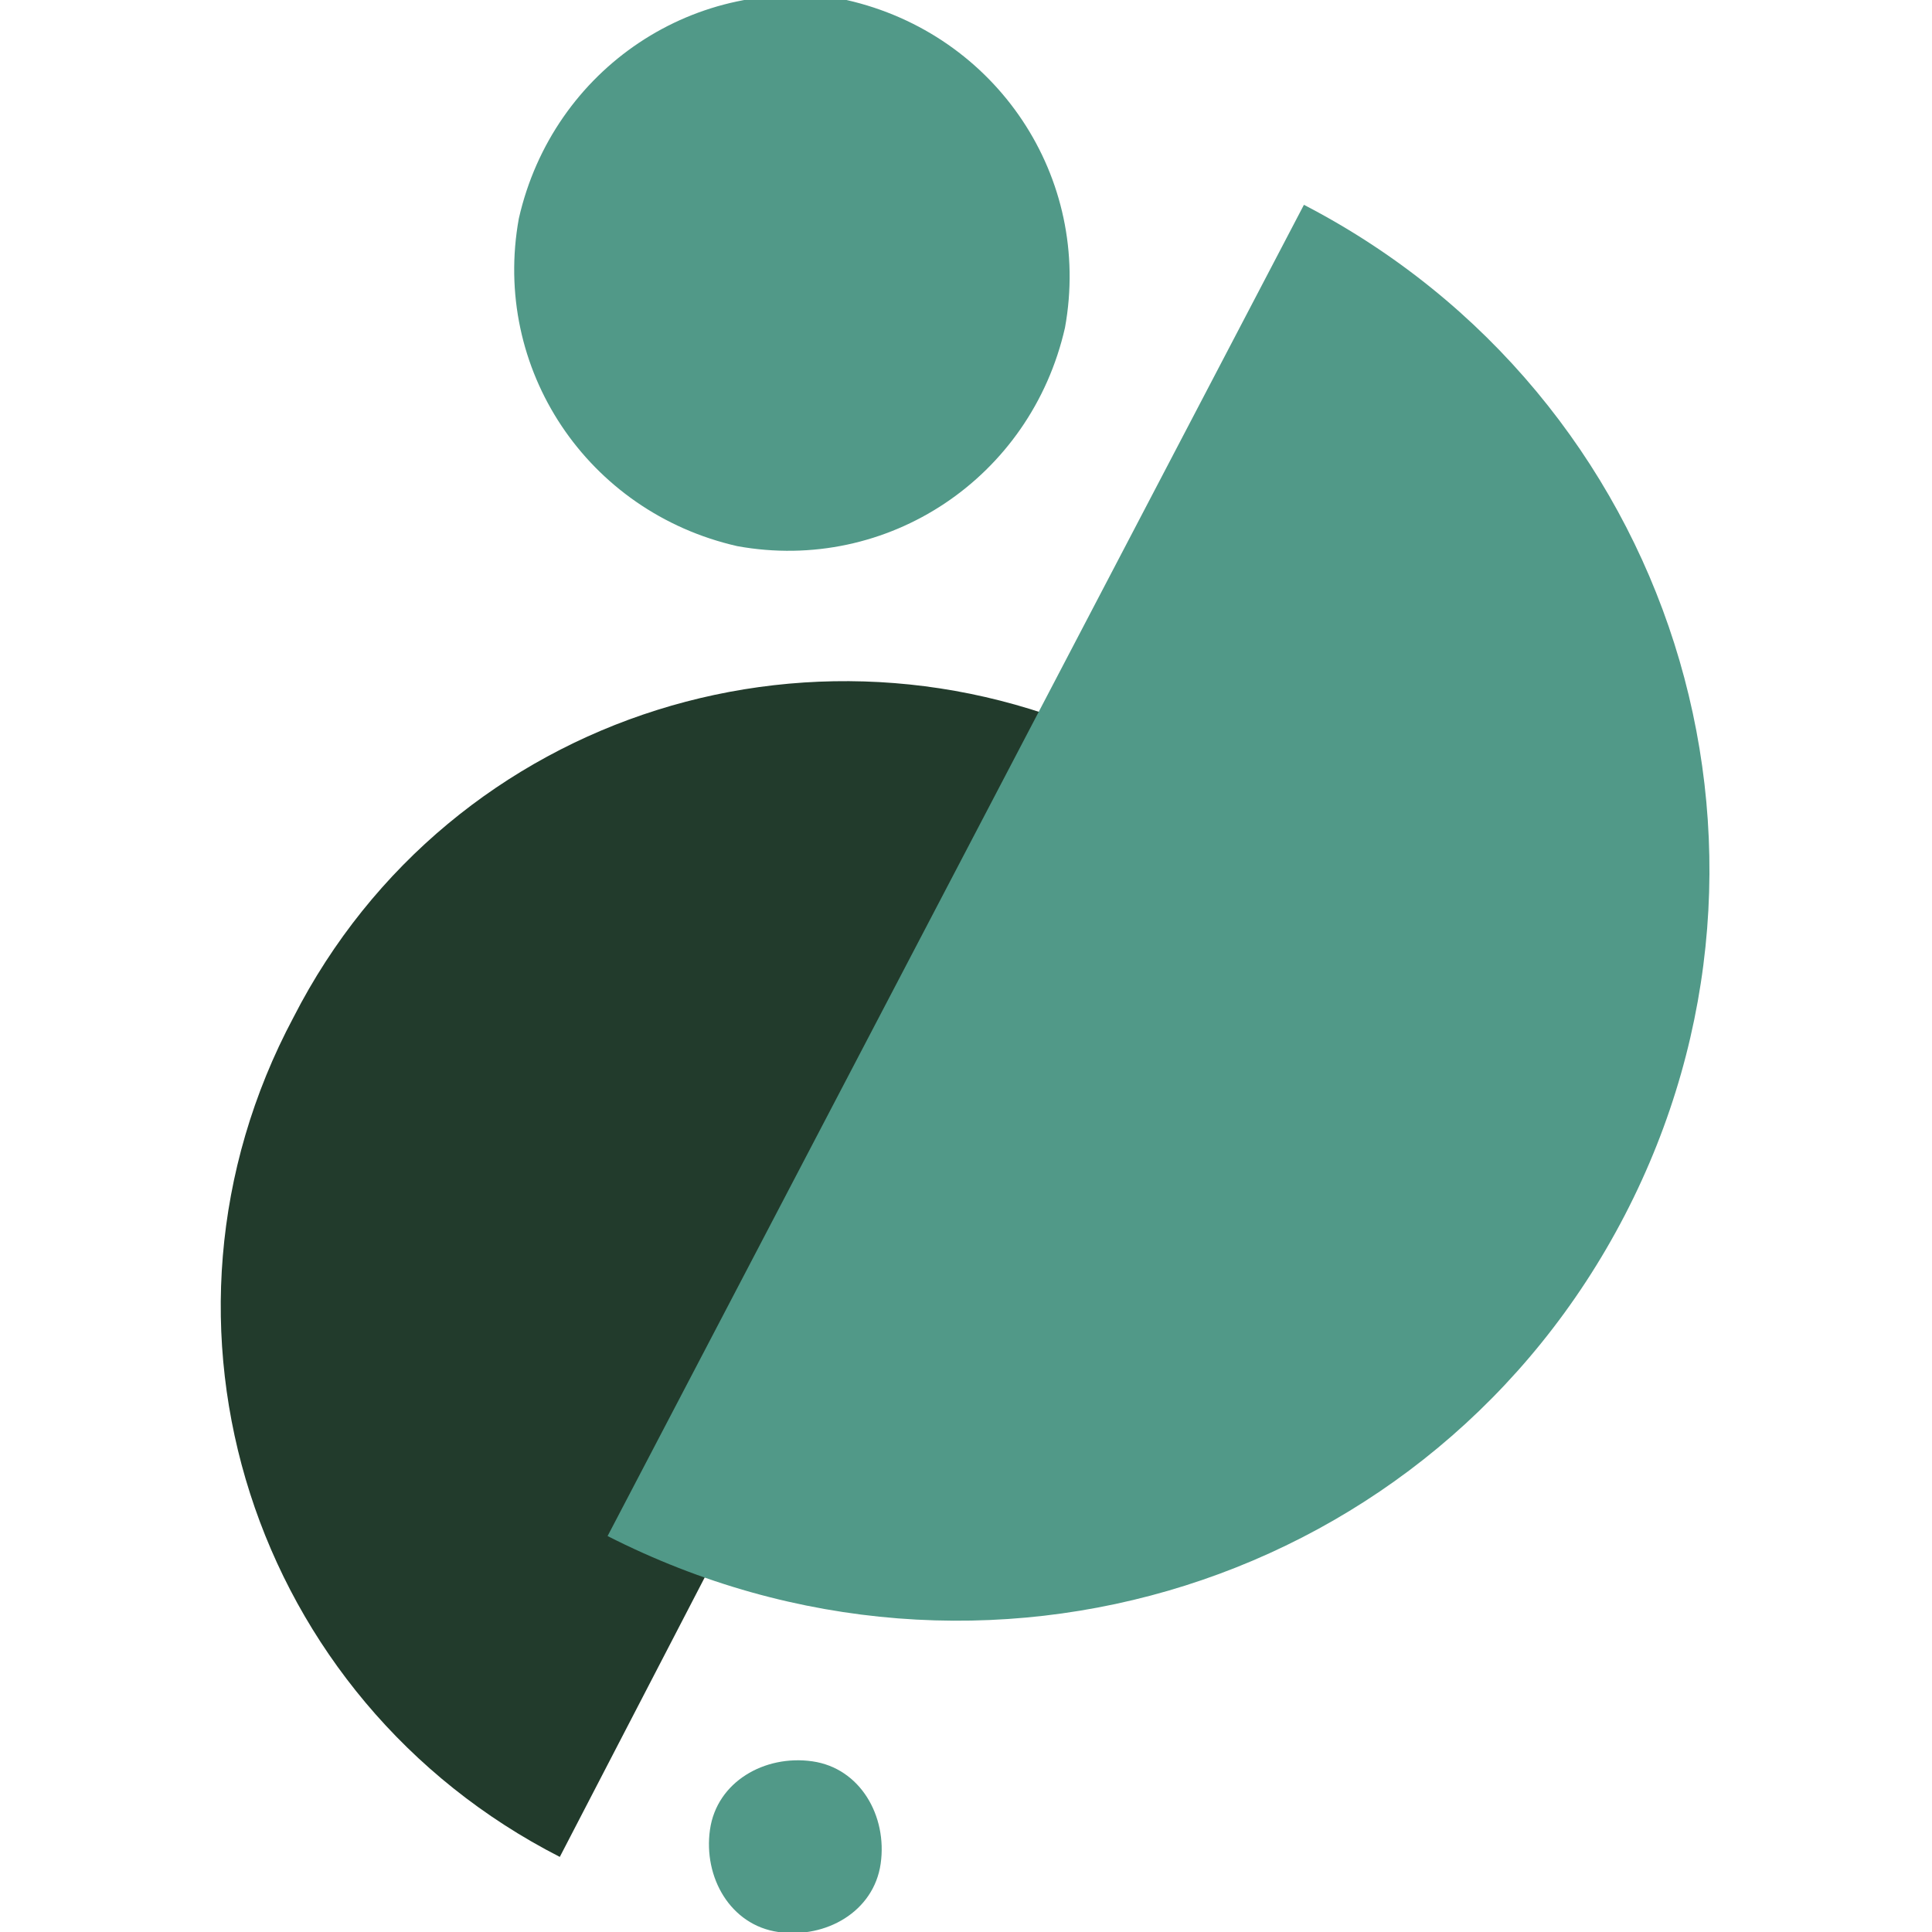
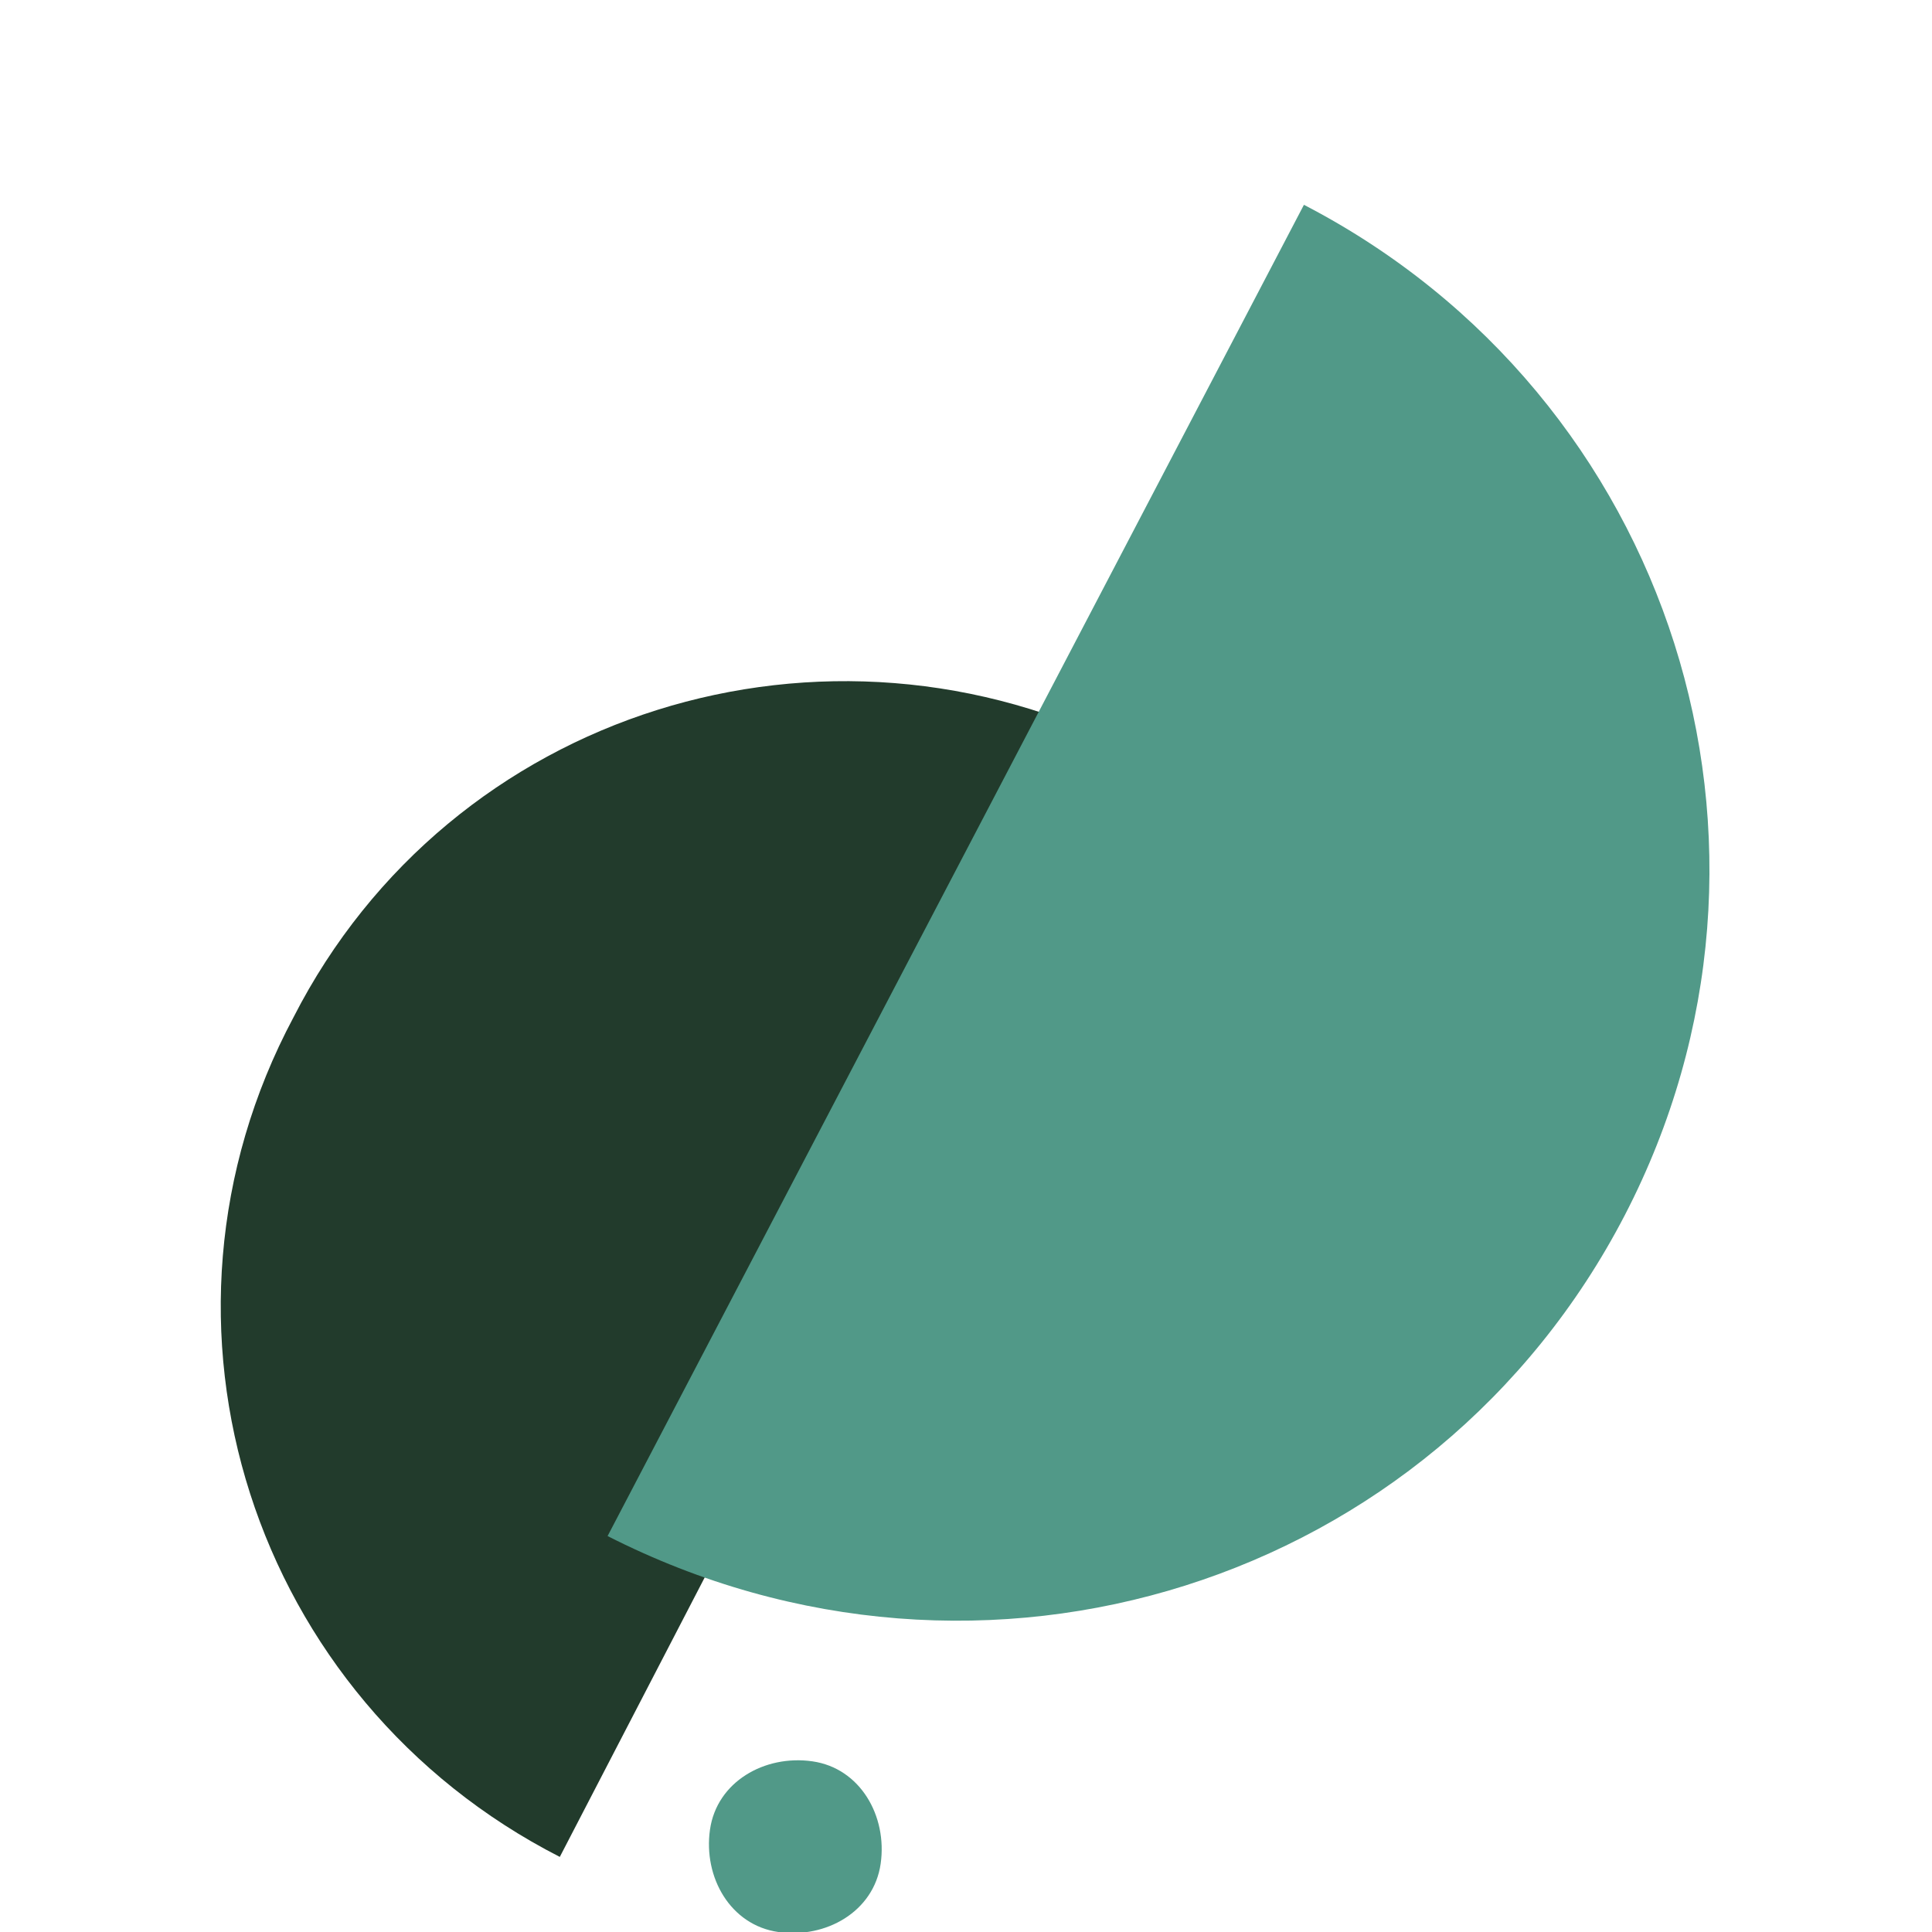
<svg xmlns="http://www.w3.org/2000/svg" id="_Слой_1" data-name="Слой 1" version="1.1" viewBox="0 0 28.3 28.3">
  <defs>
    <style>
      .cls-1 {
        fill: #223b2c;
      }

      .cls-1, .cls-2 {
        stroke-width: 0px;
      }

      .cls-2 {
        fill: #519988;
      }
    </style>
  </defs>
  <path class="cls-1" d="M8.2,27.2c-4.5-2.3-6.3-7.8-3.9-12.3,2.3-4.5,7.8-6.2,12.3-3.9l-8.4,16.2Z" />
-   <path class="cls-2" d="M19.1,3c5.4,2.8,7.5,9.4,4.7,14.8-2.8,5.4-9.4,7.5-14.9,4.7L19.1,3Z" />
-   <path class="cls-2" d="M10.8,8c2.2.4,4.3-1,4.8-3.2.4-2.2-1-4.3-3.2-4.8-2.2-.4-4.3,1-4.8,3.2-.4,2.2,1,4.3,3.2,4.8Z" />
+   <path class="cls-2" d="M19.1,3c5.4,2.8,7.5,9.4,4.7,14.8-2.8,5.4-9.4,7.5-14.9,4.7Z" />
  <path class="cls-2" d="M11.4,28.3c.7.1,1.4-.3,1.5-1,.1-.7-.3-1.4-1-1.5-.7-.1-1.4.3-1.5,1-.1.7.3,1.4,1,1.5Z" />
</svg>